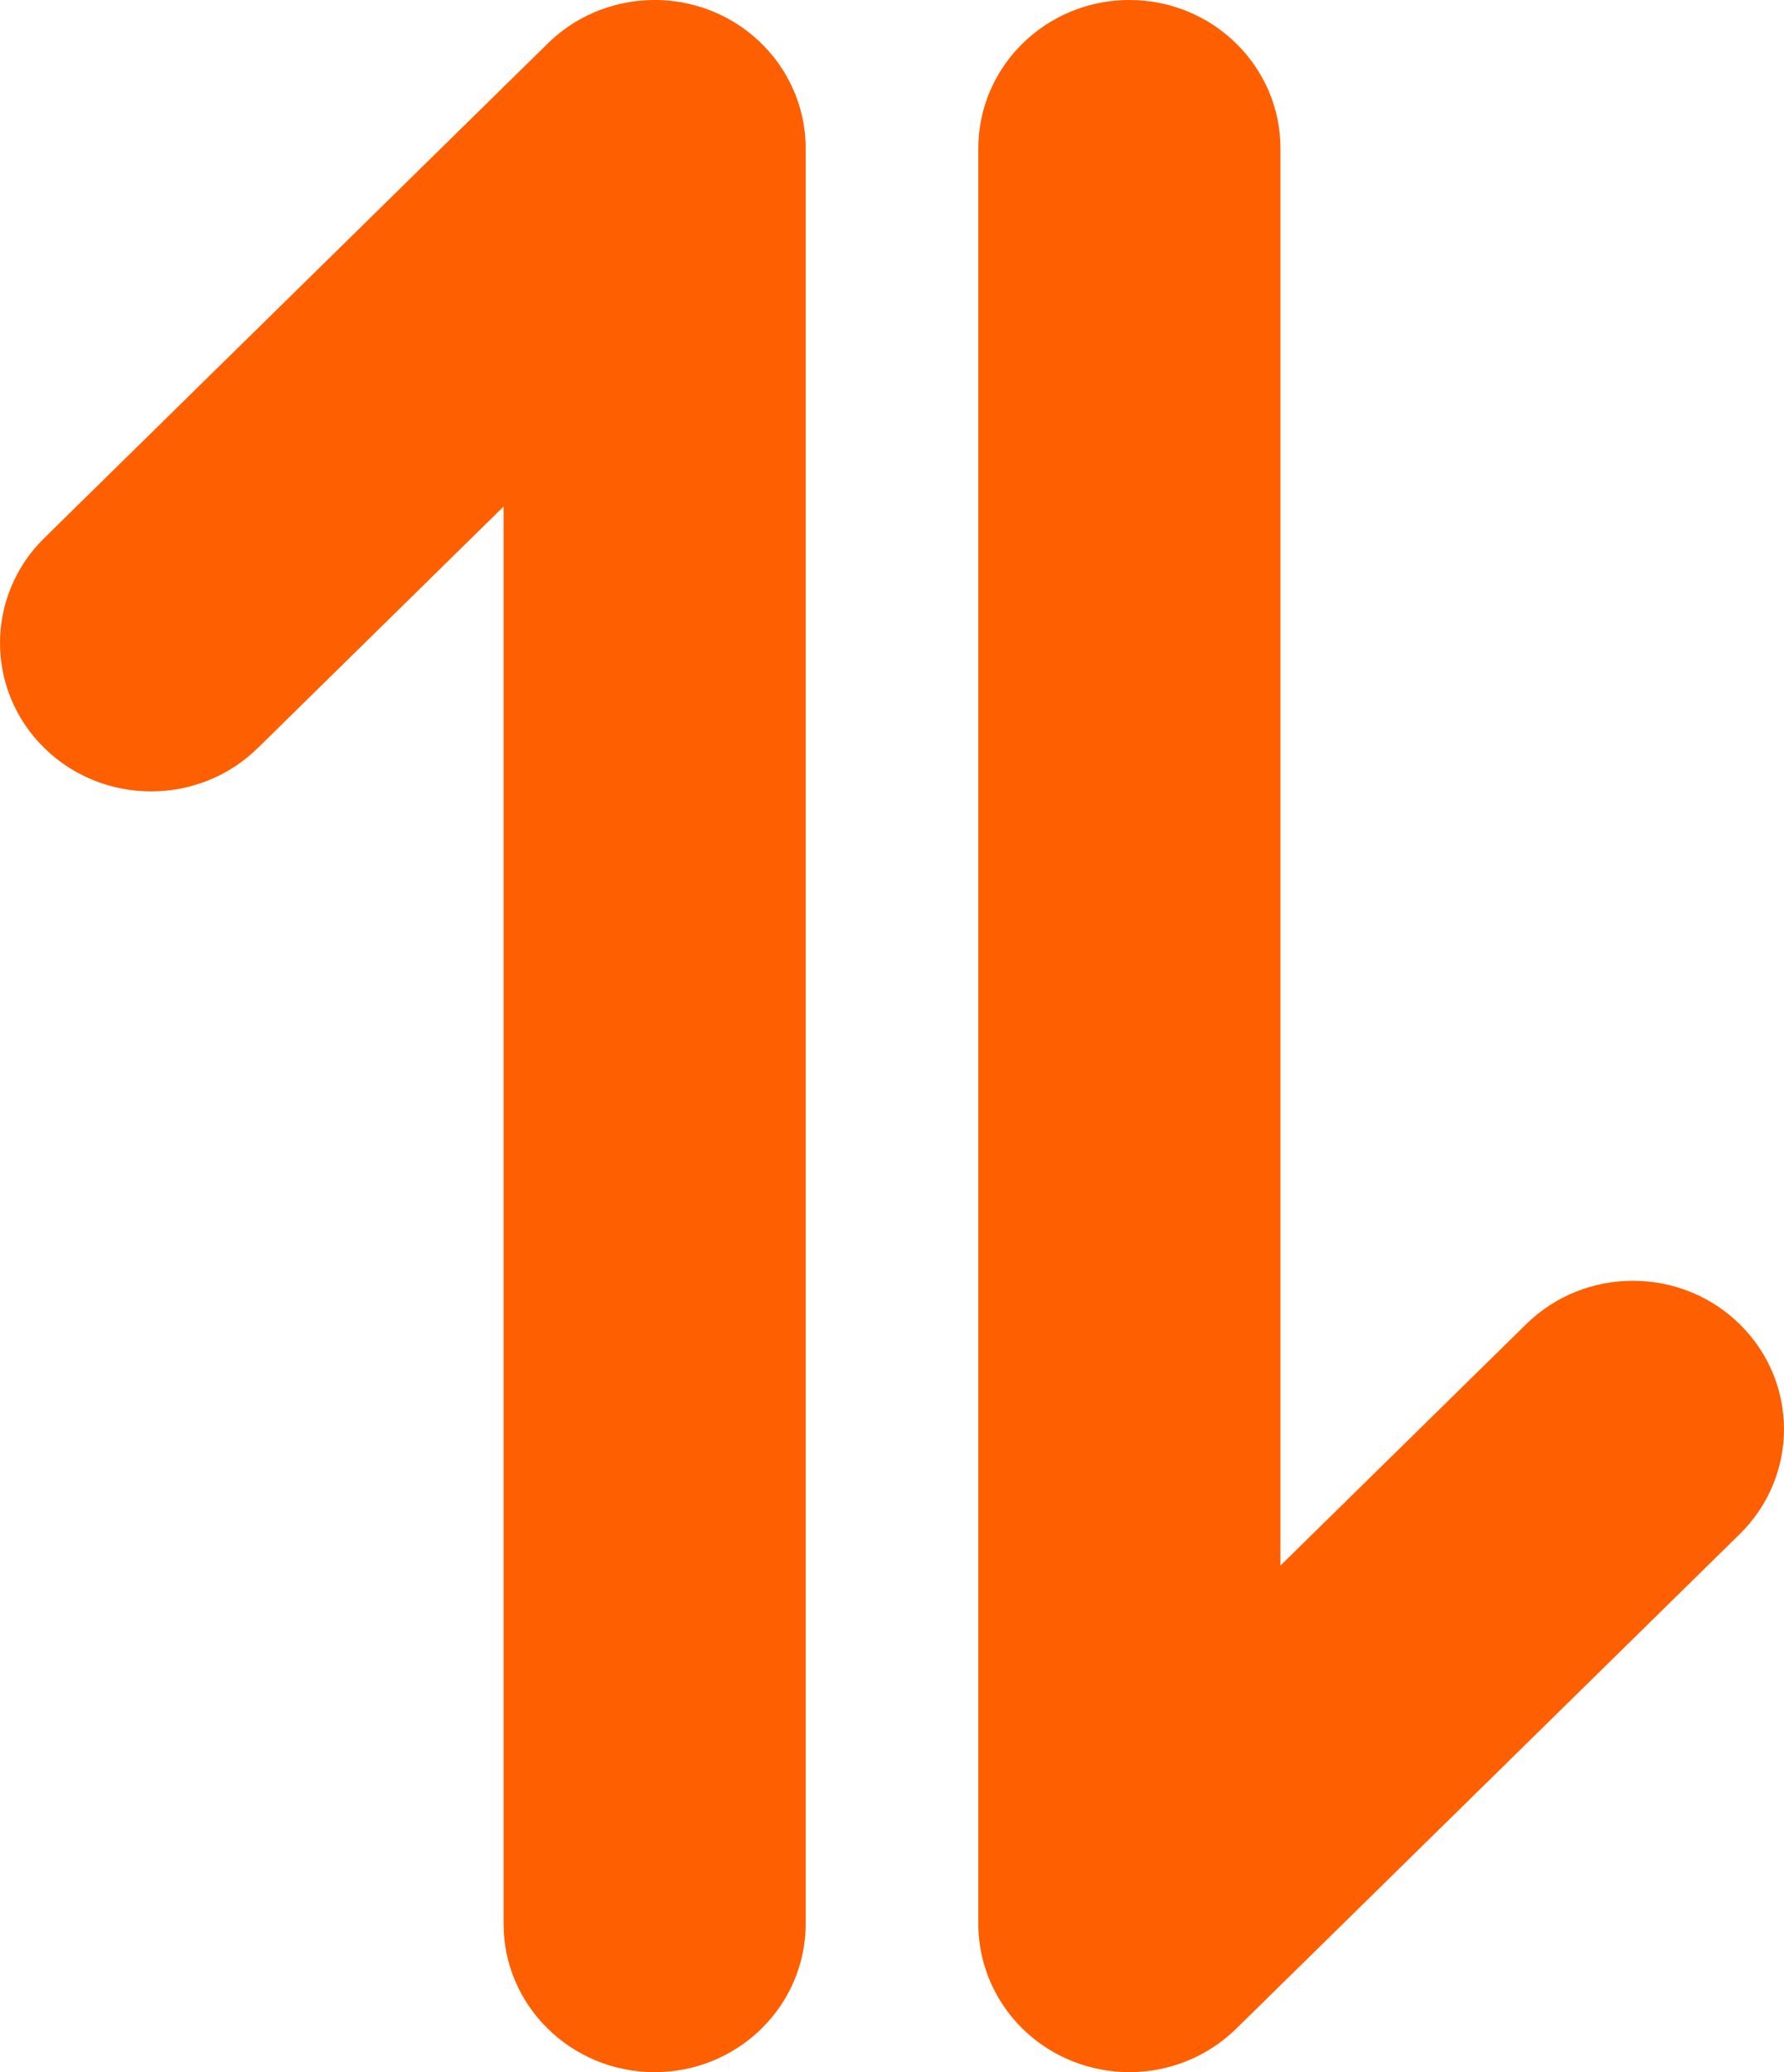
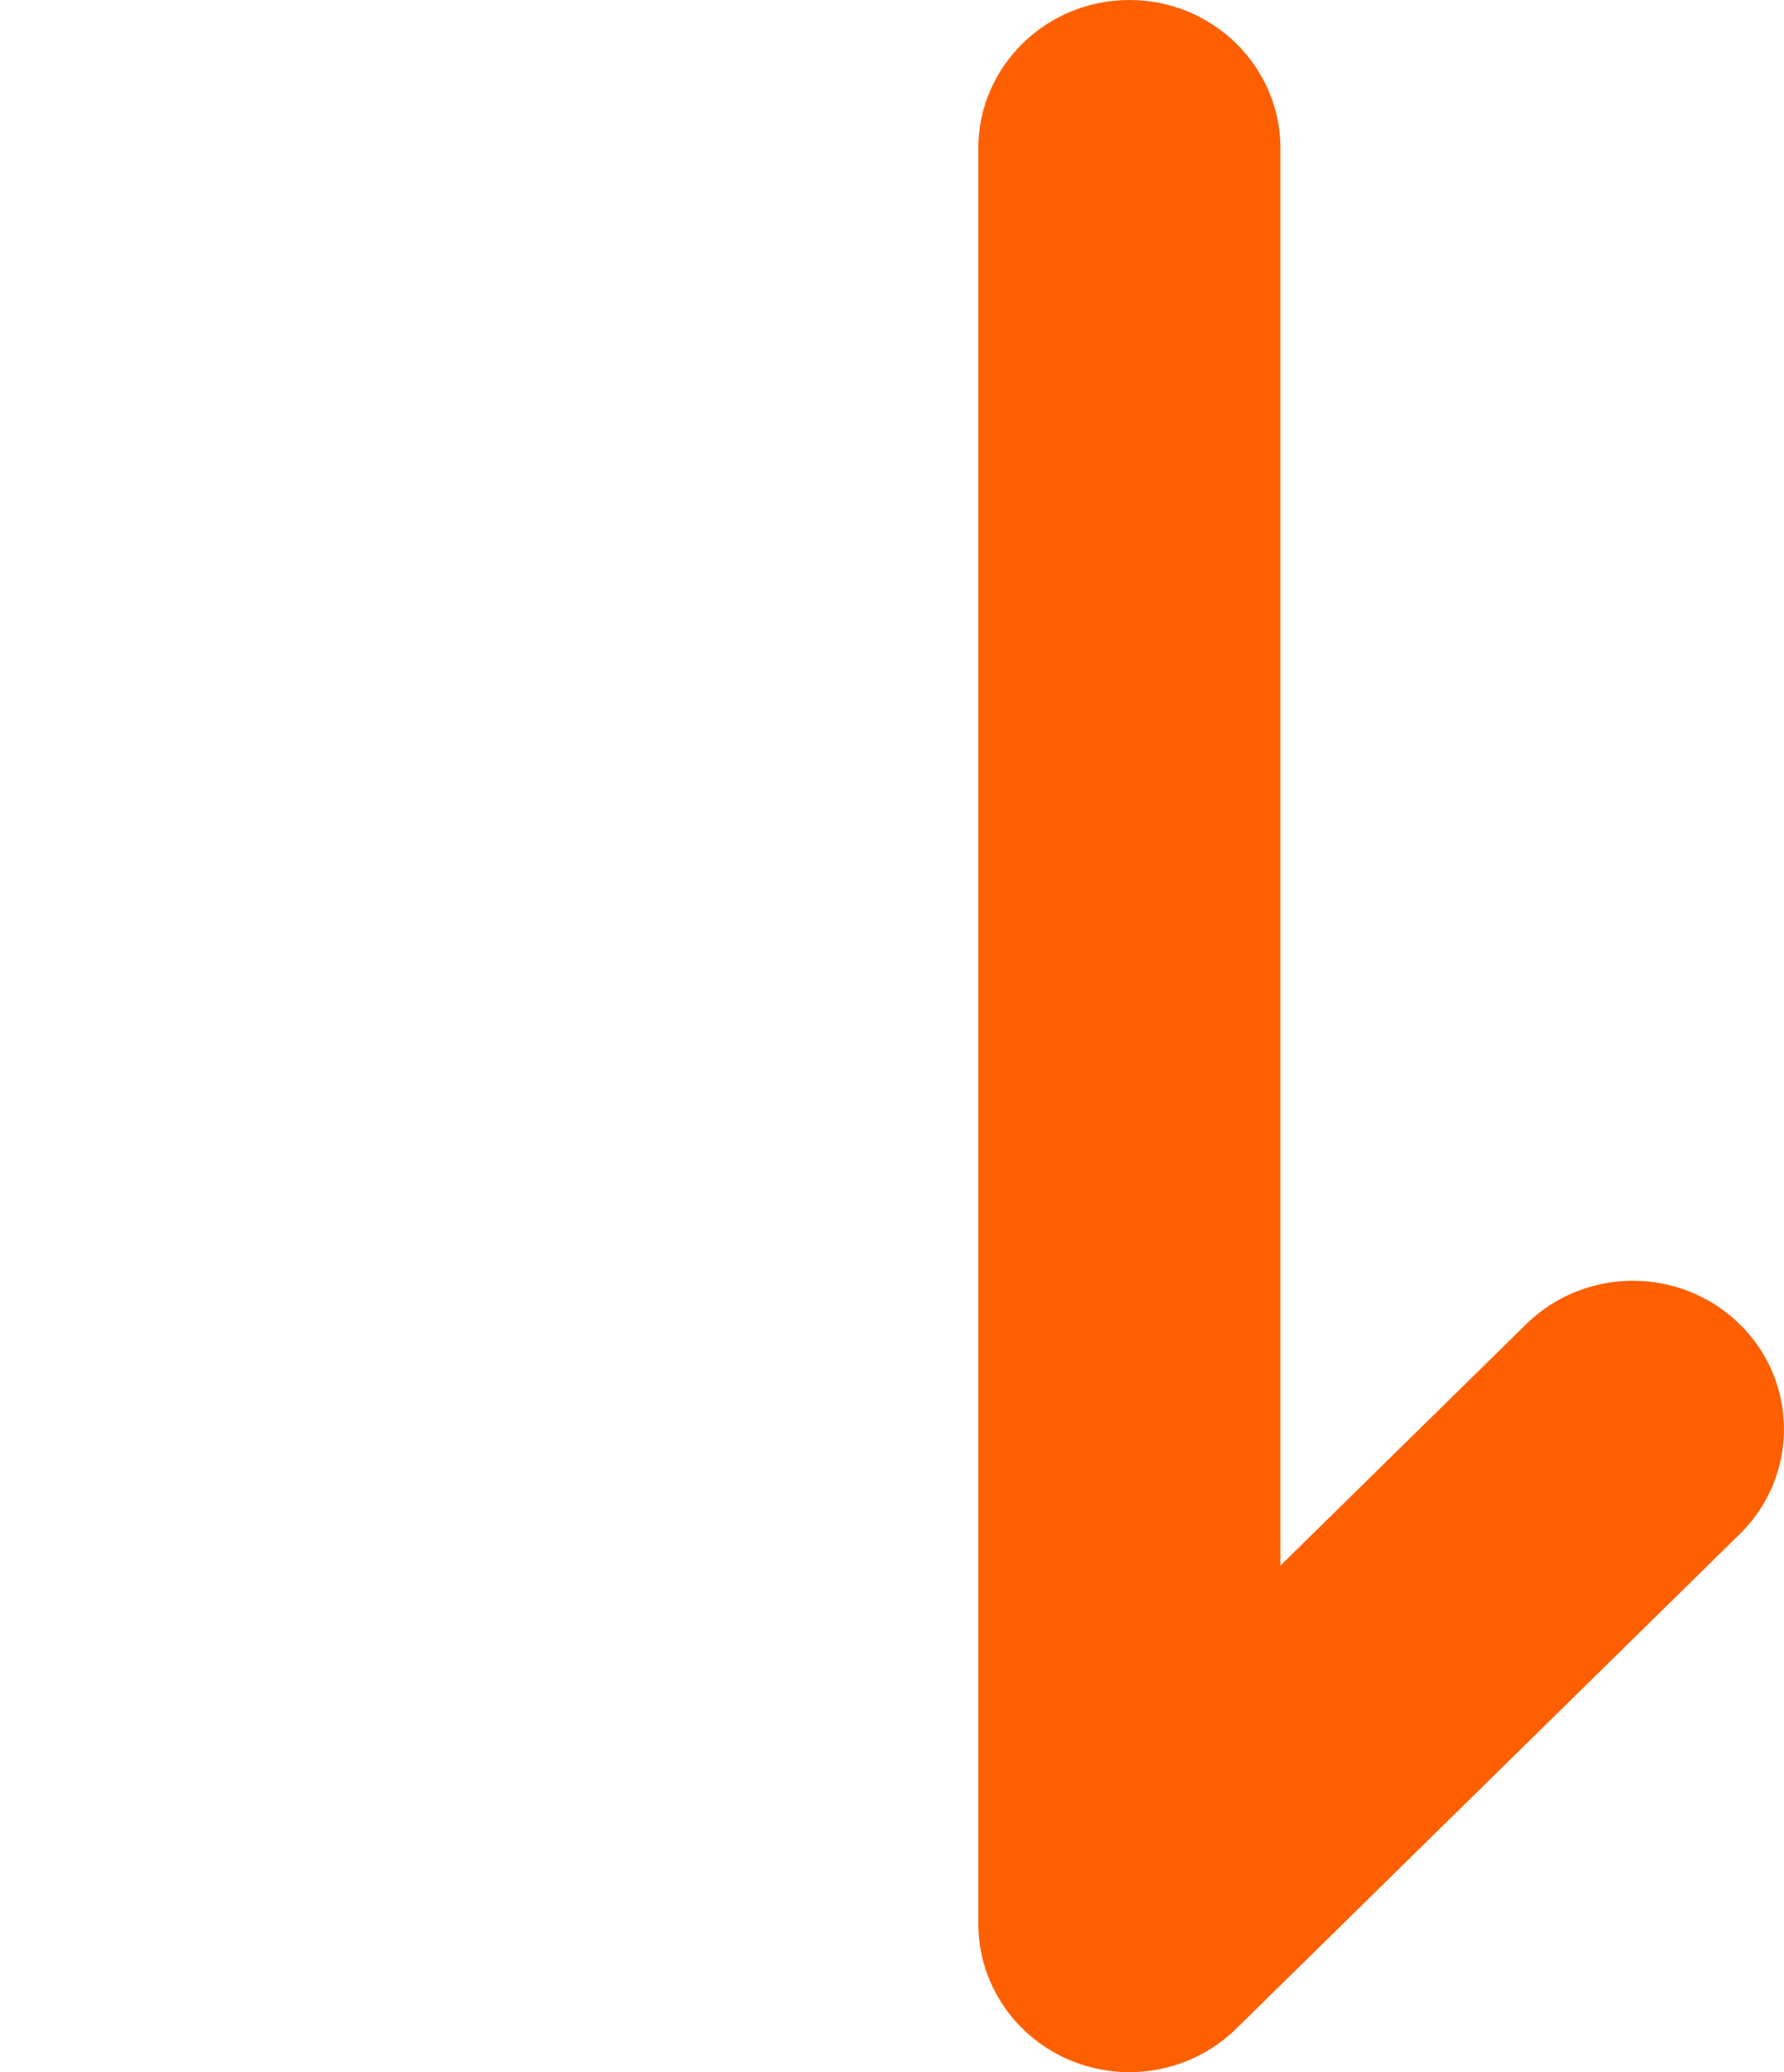
<svg xmlns="http://www.w3.org/2000/svg" width="31" height="36" viewBox="0 0 31 36" fill="none">
-   <path d="M12.38 0.196C11.397 -0.203 10.268 0.018 9.519 0.755L0.769 9.348C-0.256 10.355 -0.256 11.987 0.769 12.994C1.794 14.001 3.456 14.001 4.481 12.994L8.75 8.801V33.422C8.75 34.845 9.925 36 11.375 36C12.825 36 14 34.845 14 33.422V2.578C14 1.536 13.361 0.596 12.38 0.196Z" fill="#FE5F00" />
  <path d="M26.519 23.006L22.25 27.199V2.578C22.25 1.155 21.074 0 19.625 0C18.176 0 17 1.155 17 2.578V33.422C17 34.464 17.639 35.404 18.62 35.804C18.945 35.936 19.287 36 19.625 36C20.307 36 20.979 35.738 21.481 35.245L30.231 26.652C31.256 25.645 31.256 24.013 30.231 23.006C29.206 22 27.544 21.999 26.519 23.006Z" fill="#FE5F00" />
</svg>